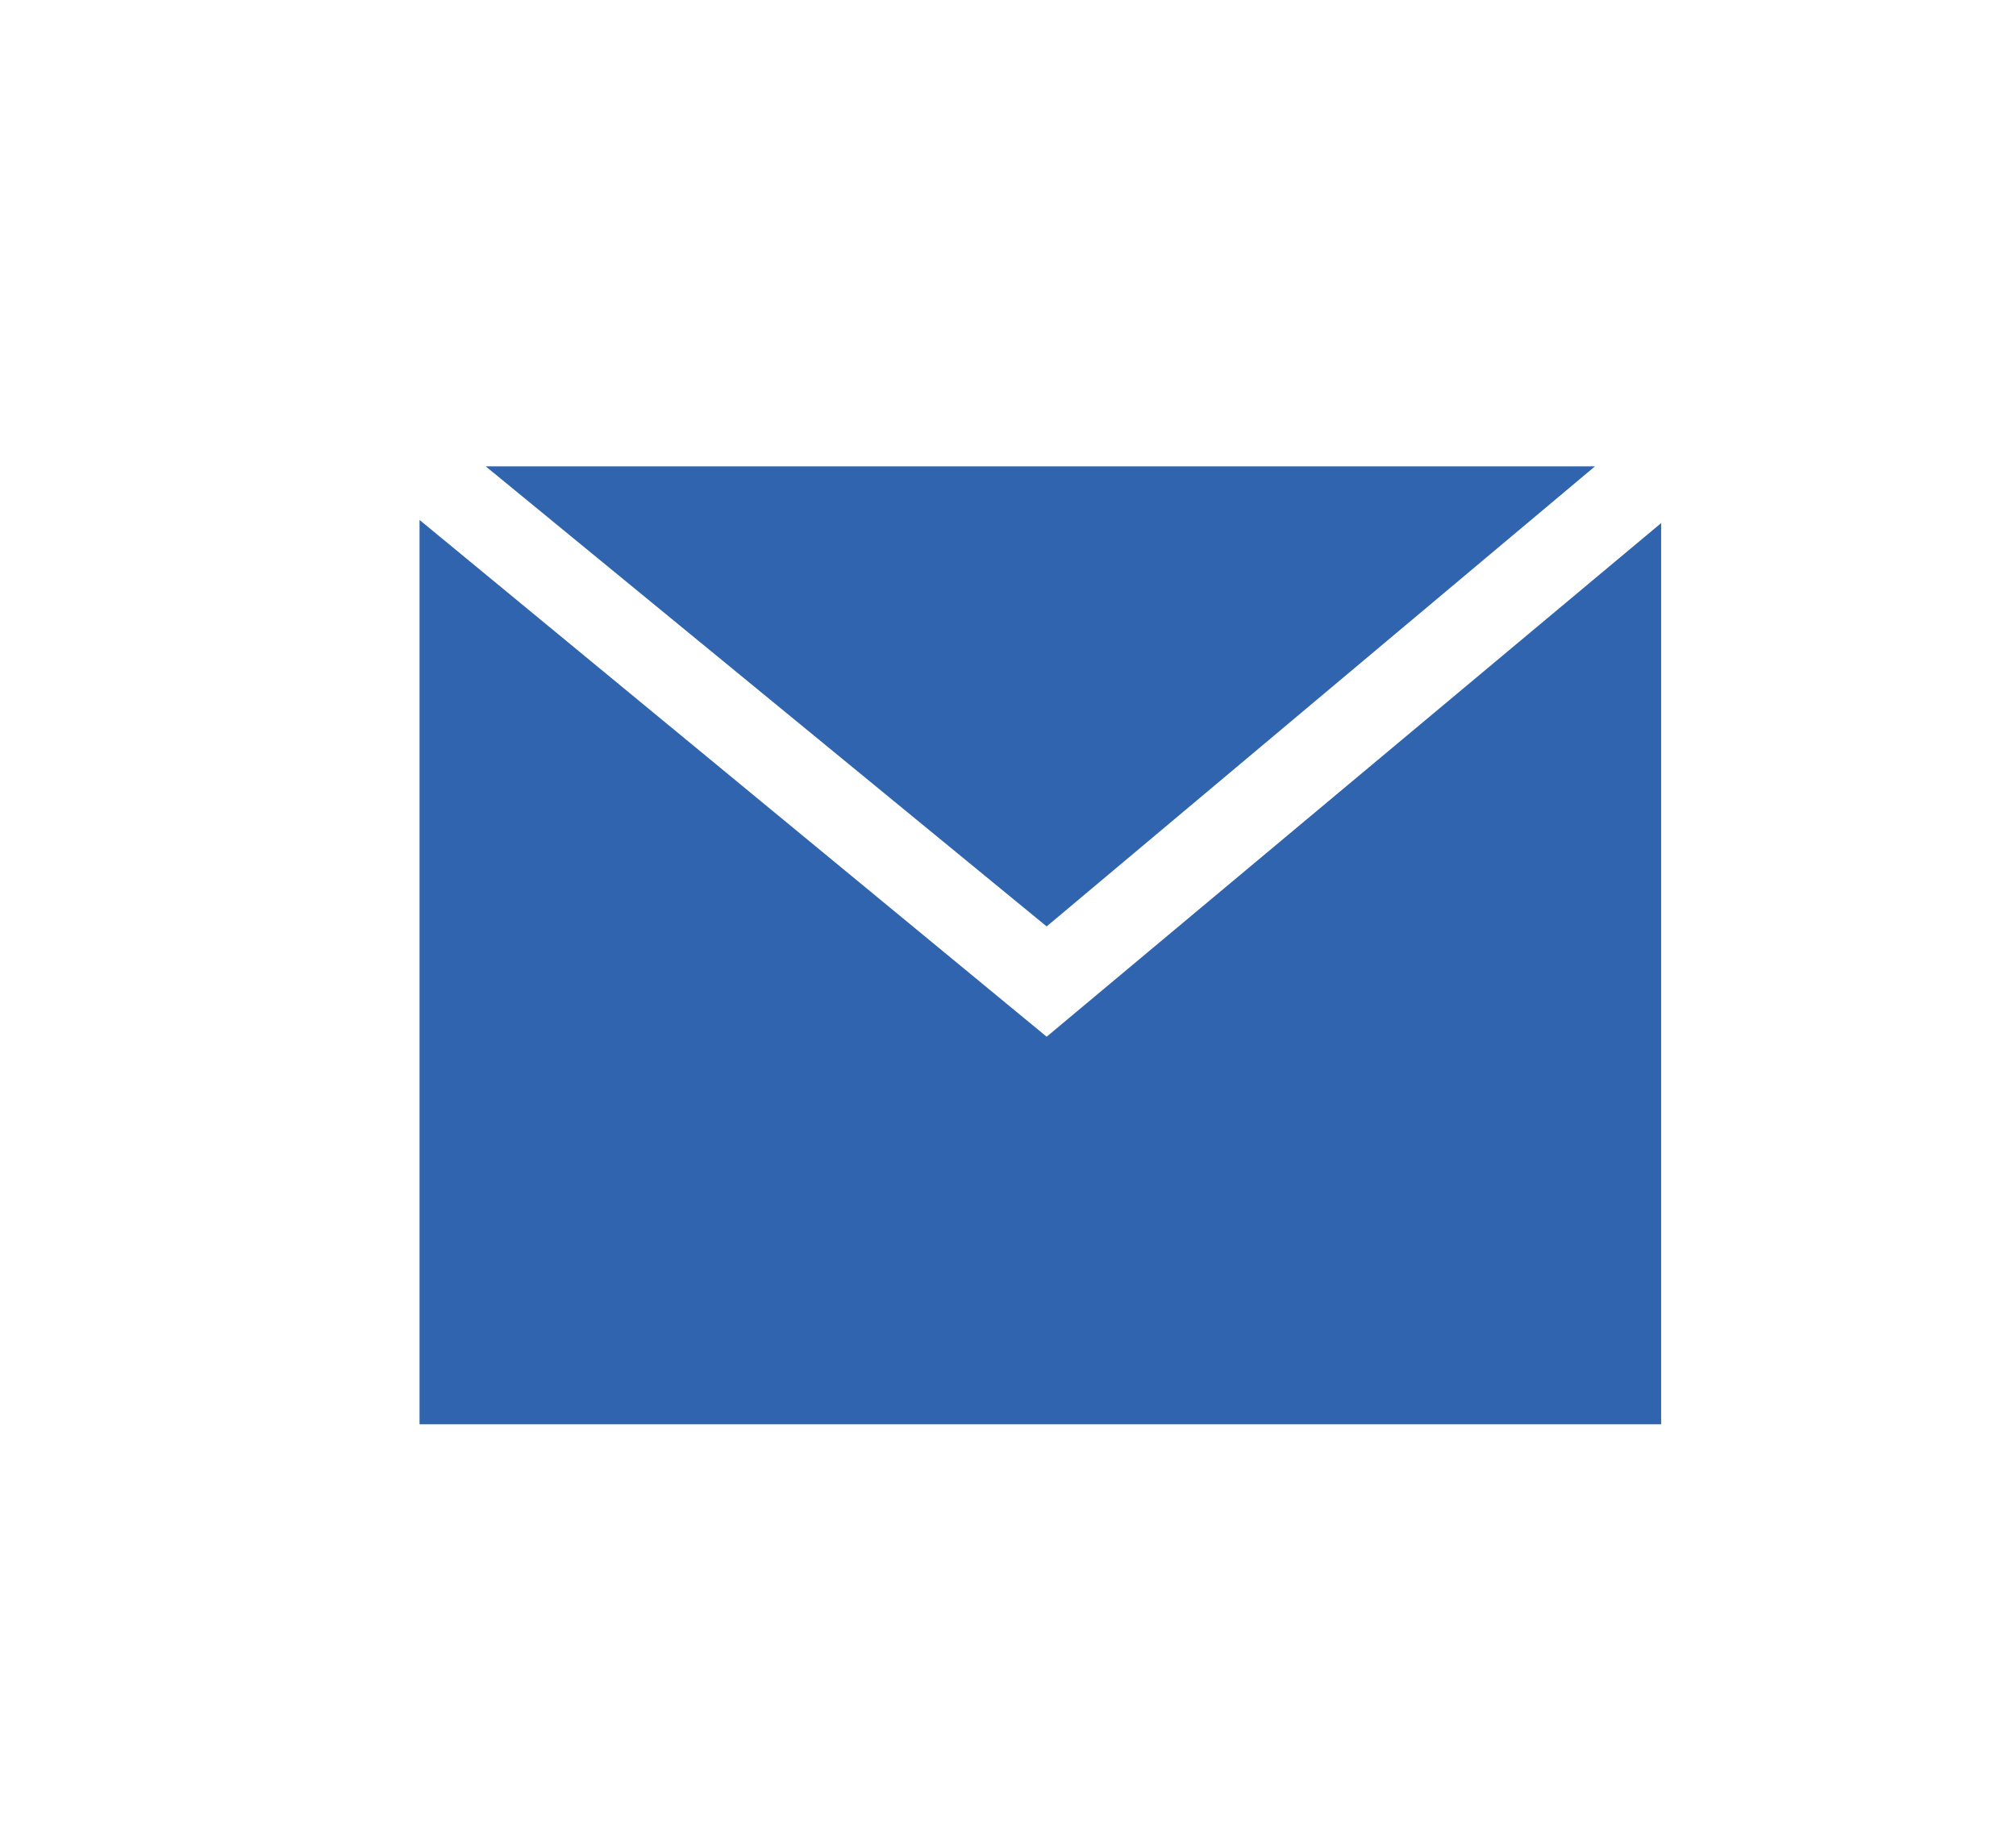
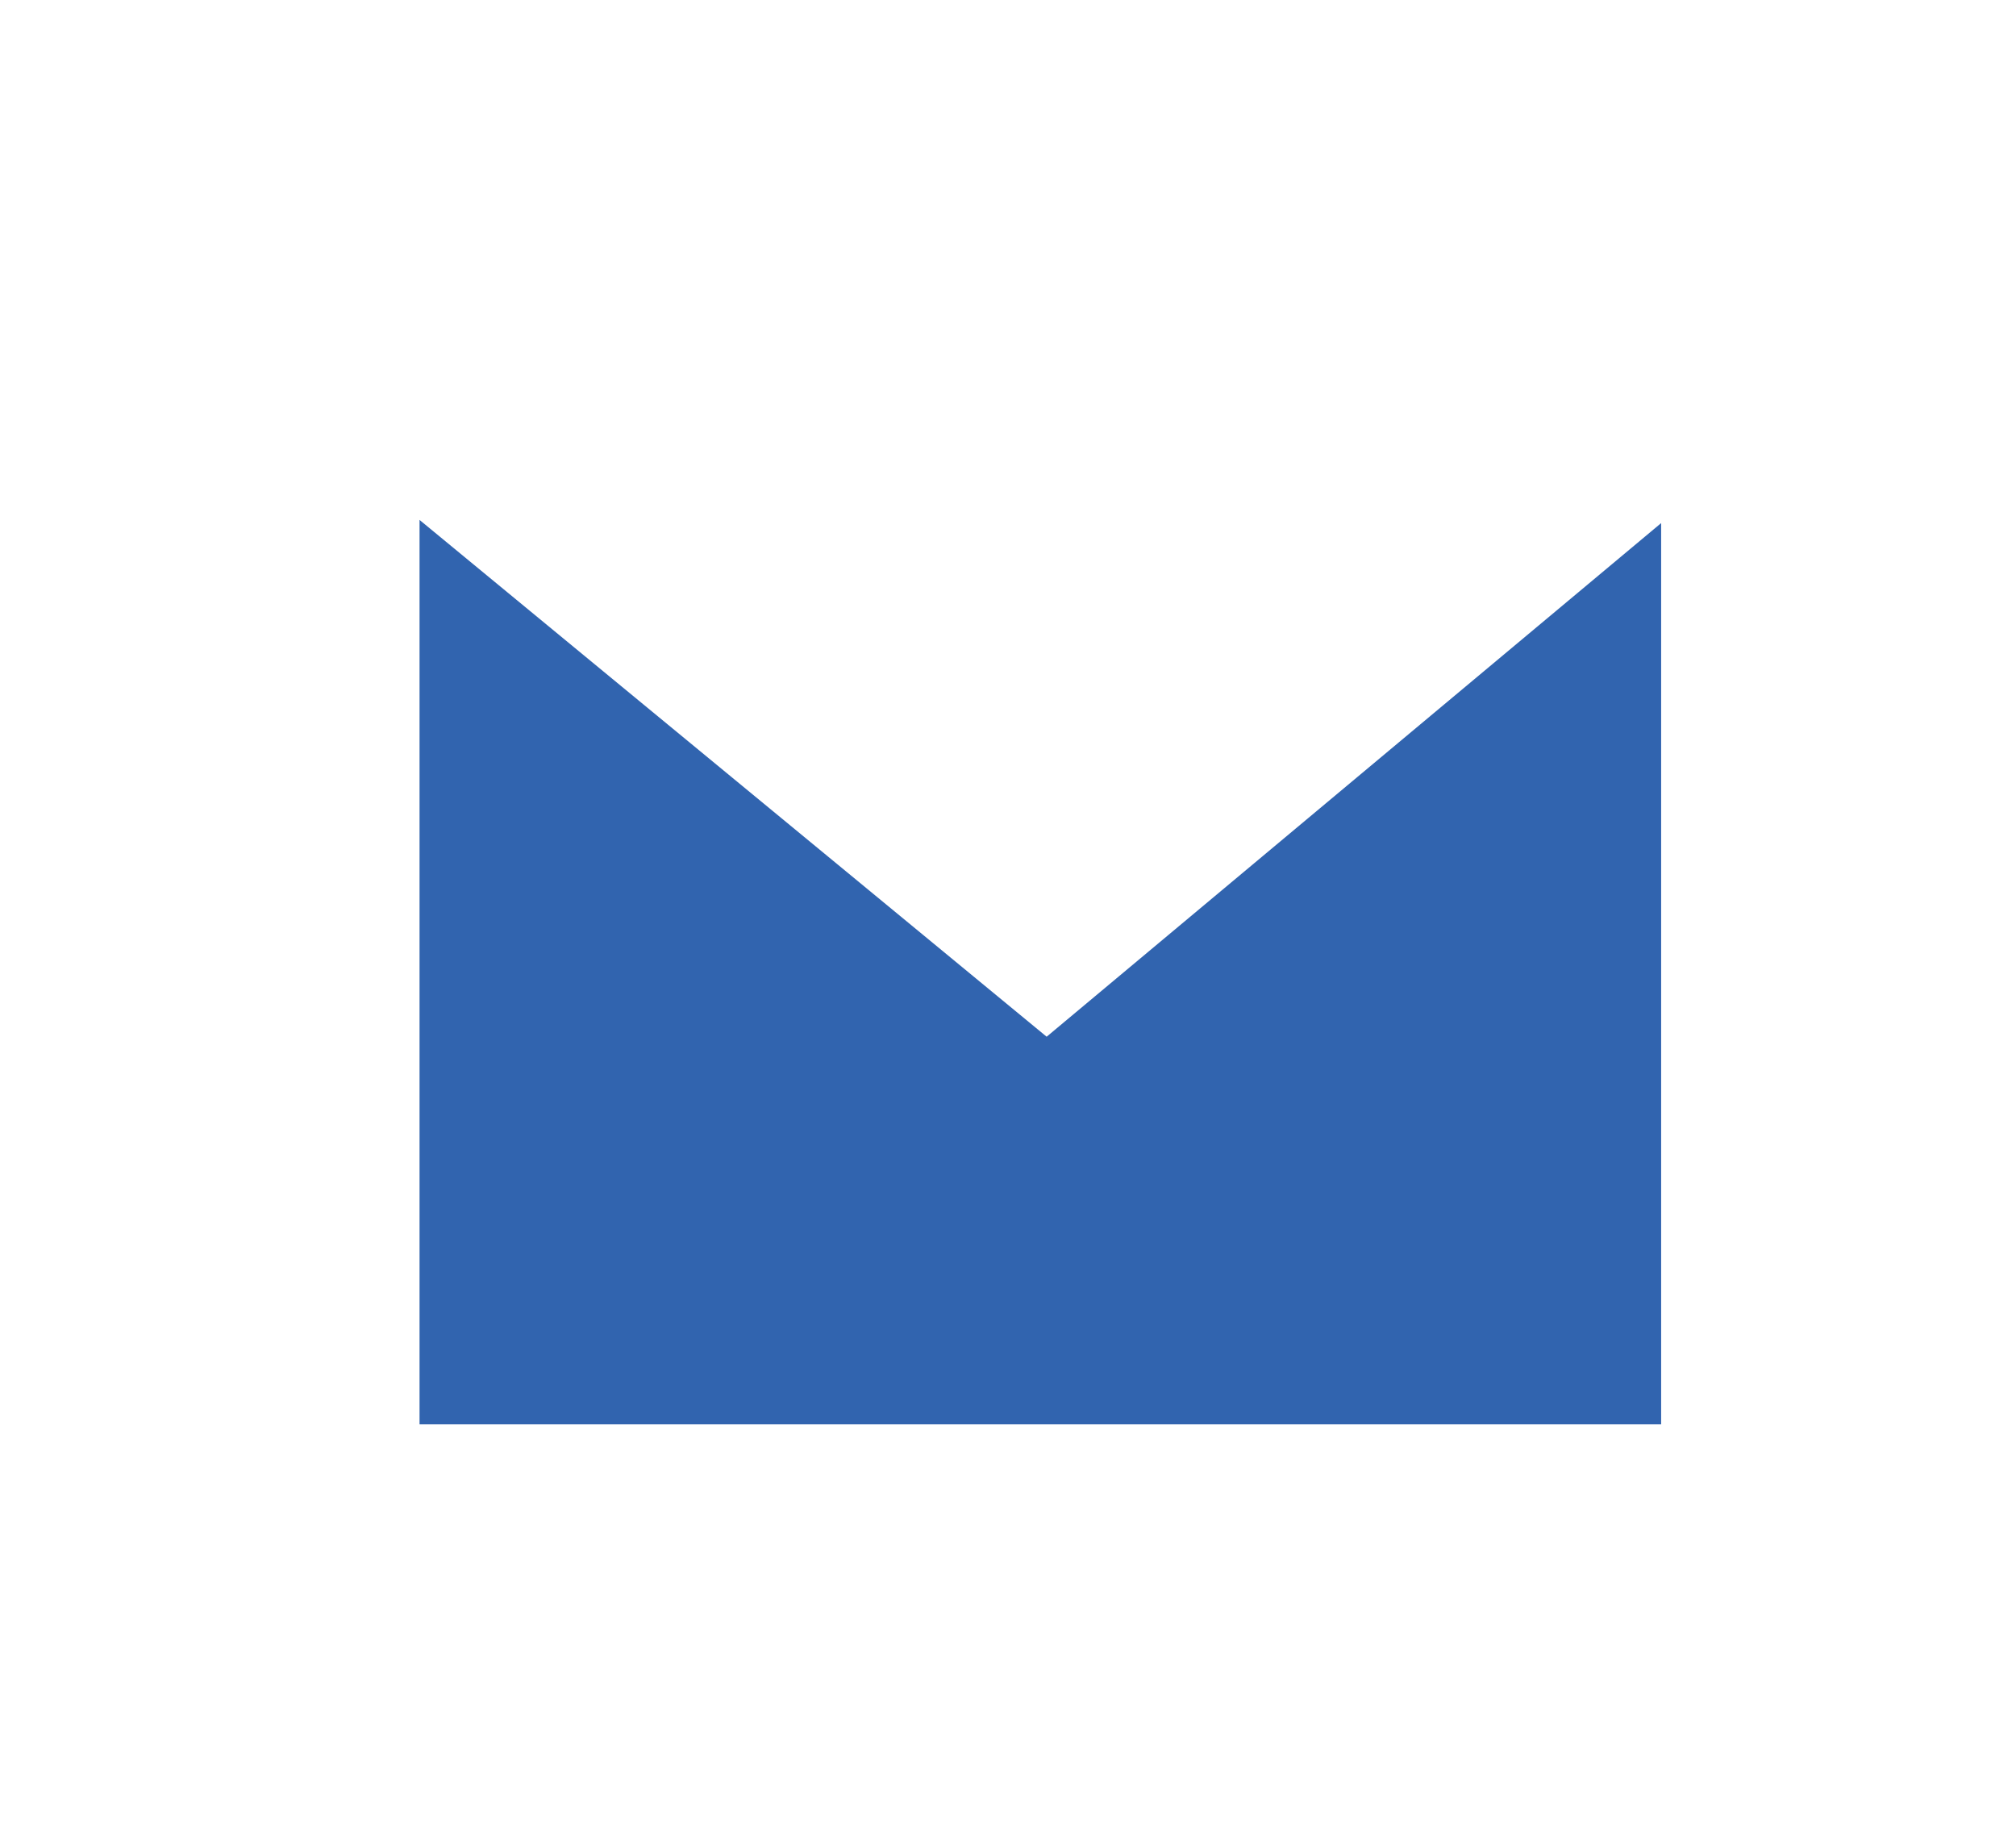
<svg xmlns="http://www.w3.org/2000/svg" class="svg-icon" style="width: 1.103em; height: 1em;vertical-align: middle;fill: currentColor;overflow: hidden;" viewBox="0 0 1129 1024" version="1.1">
-   <path d="M893.352 261.297H271.89l314.262 257.766z" fill="#3164AF" />
  <path d="M586.152 580.855L234.814 291.31v506.703h695.614V293.076z" fill="#3164AF" />
</svg>